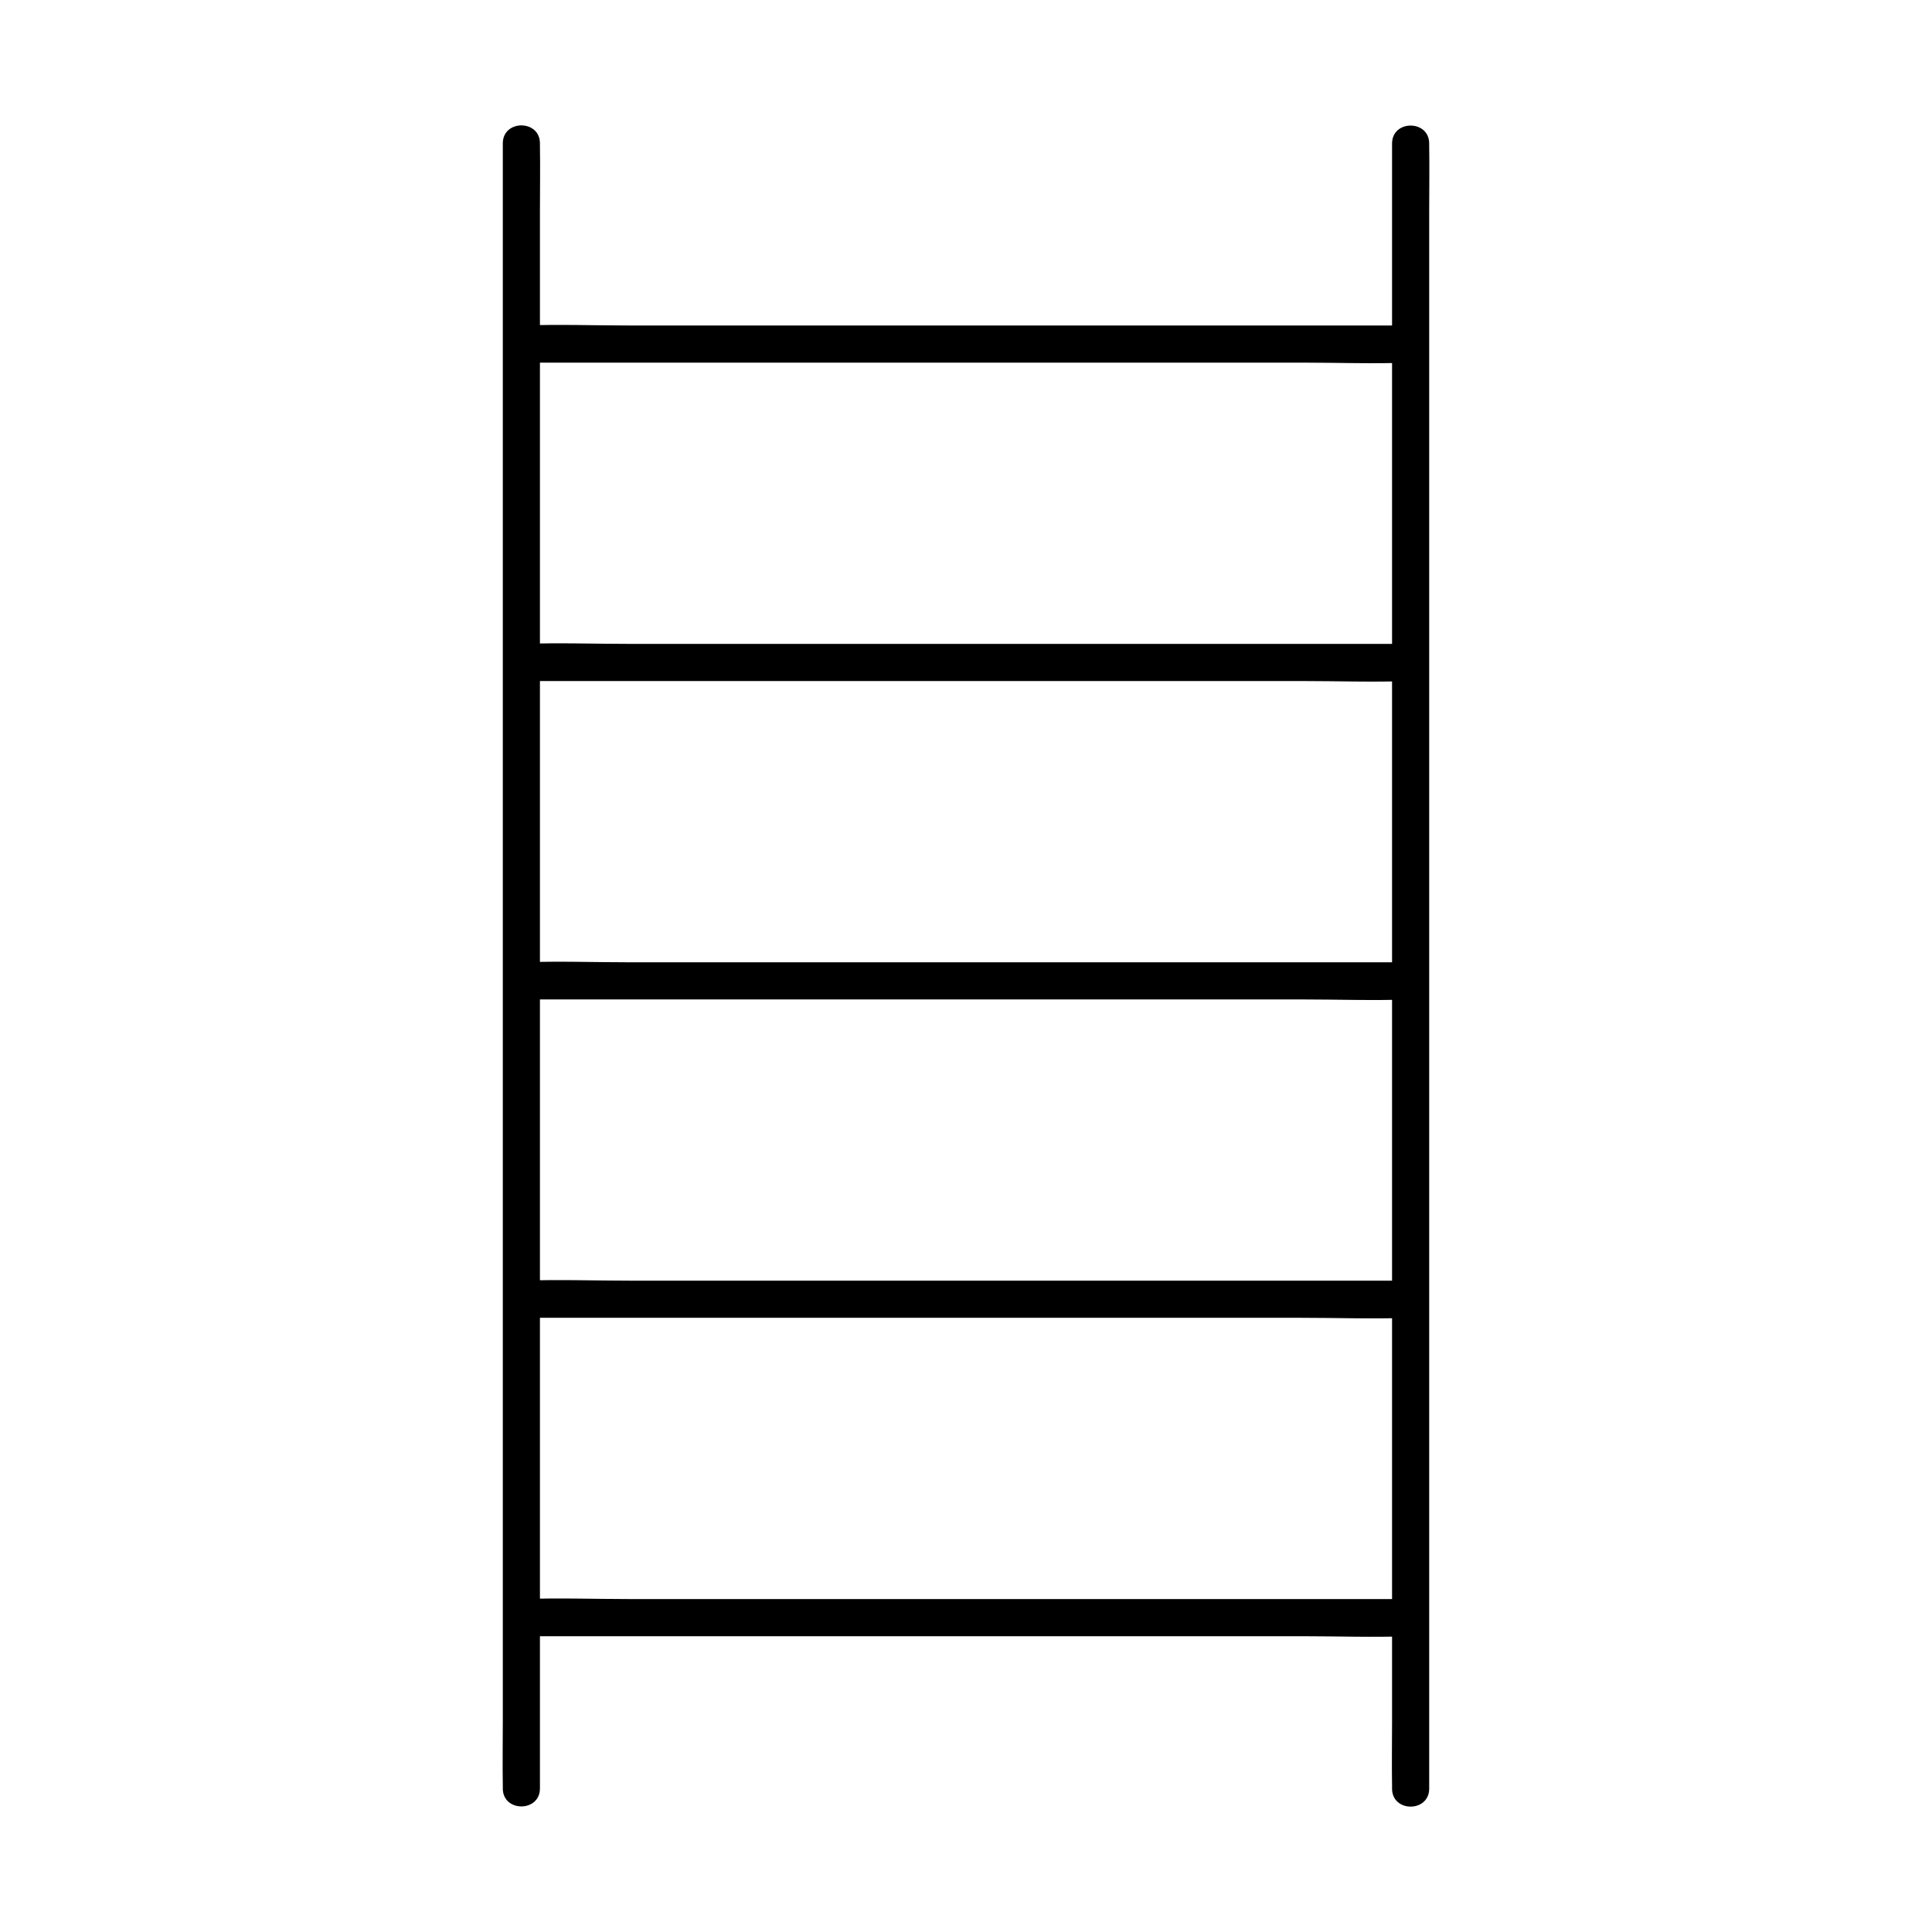
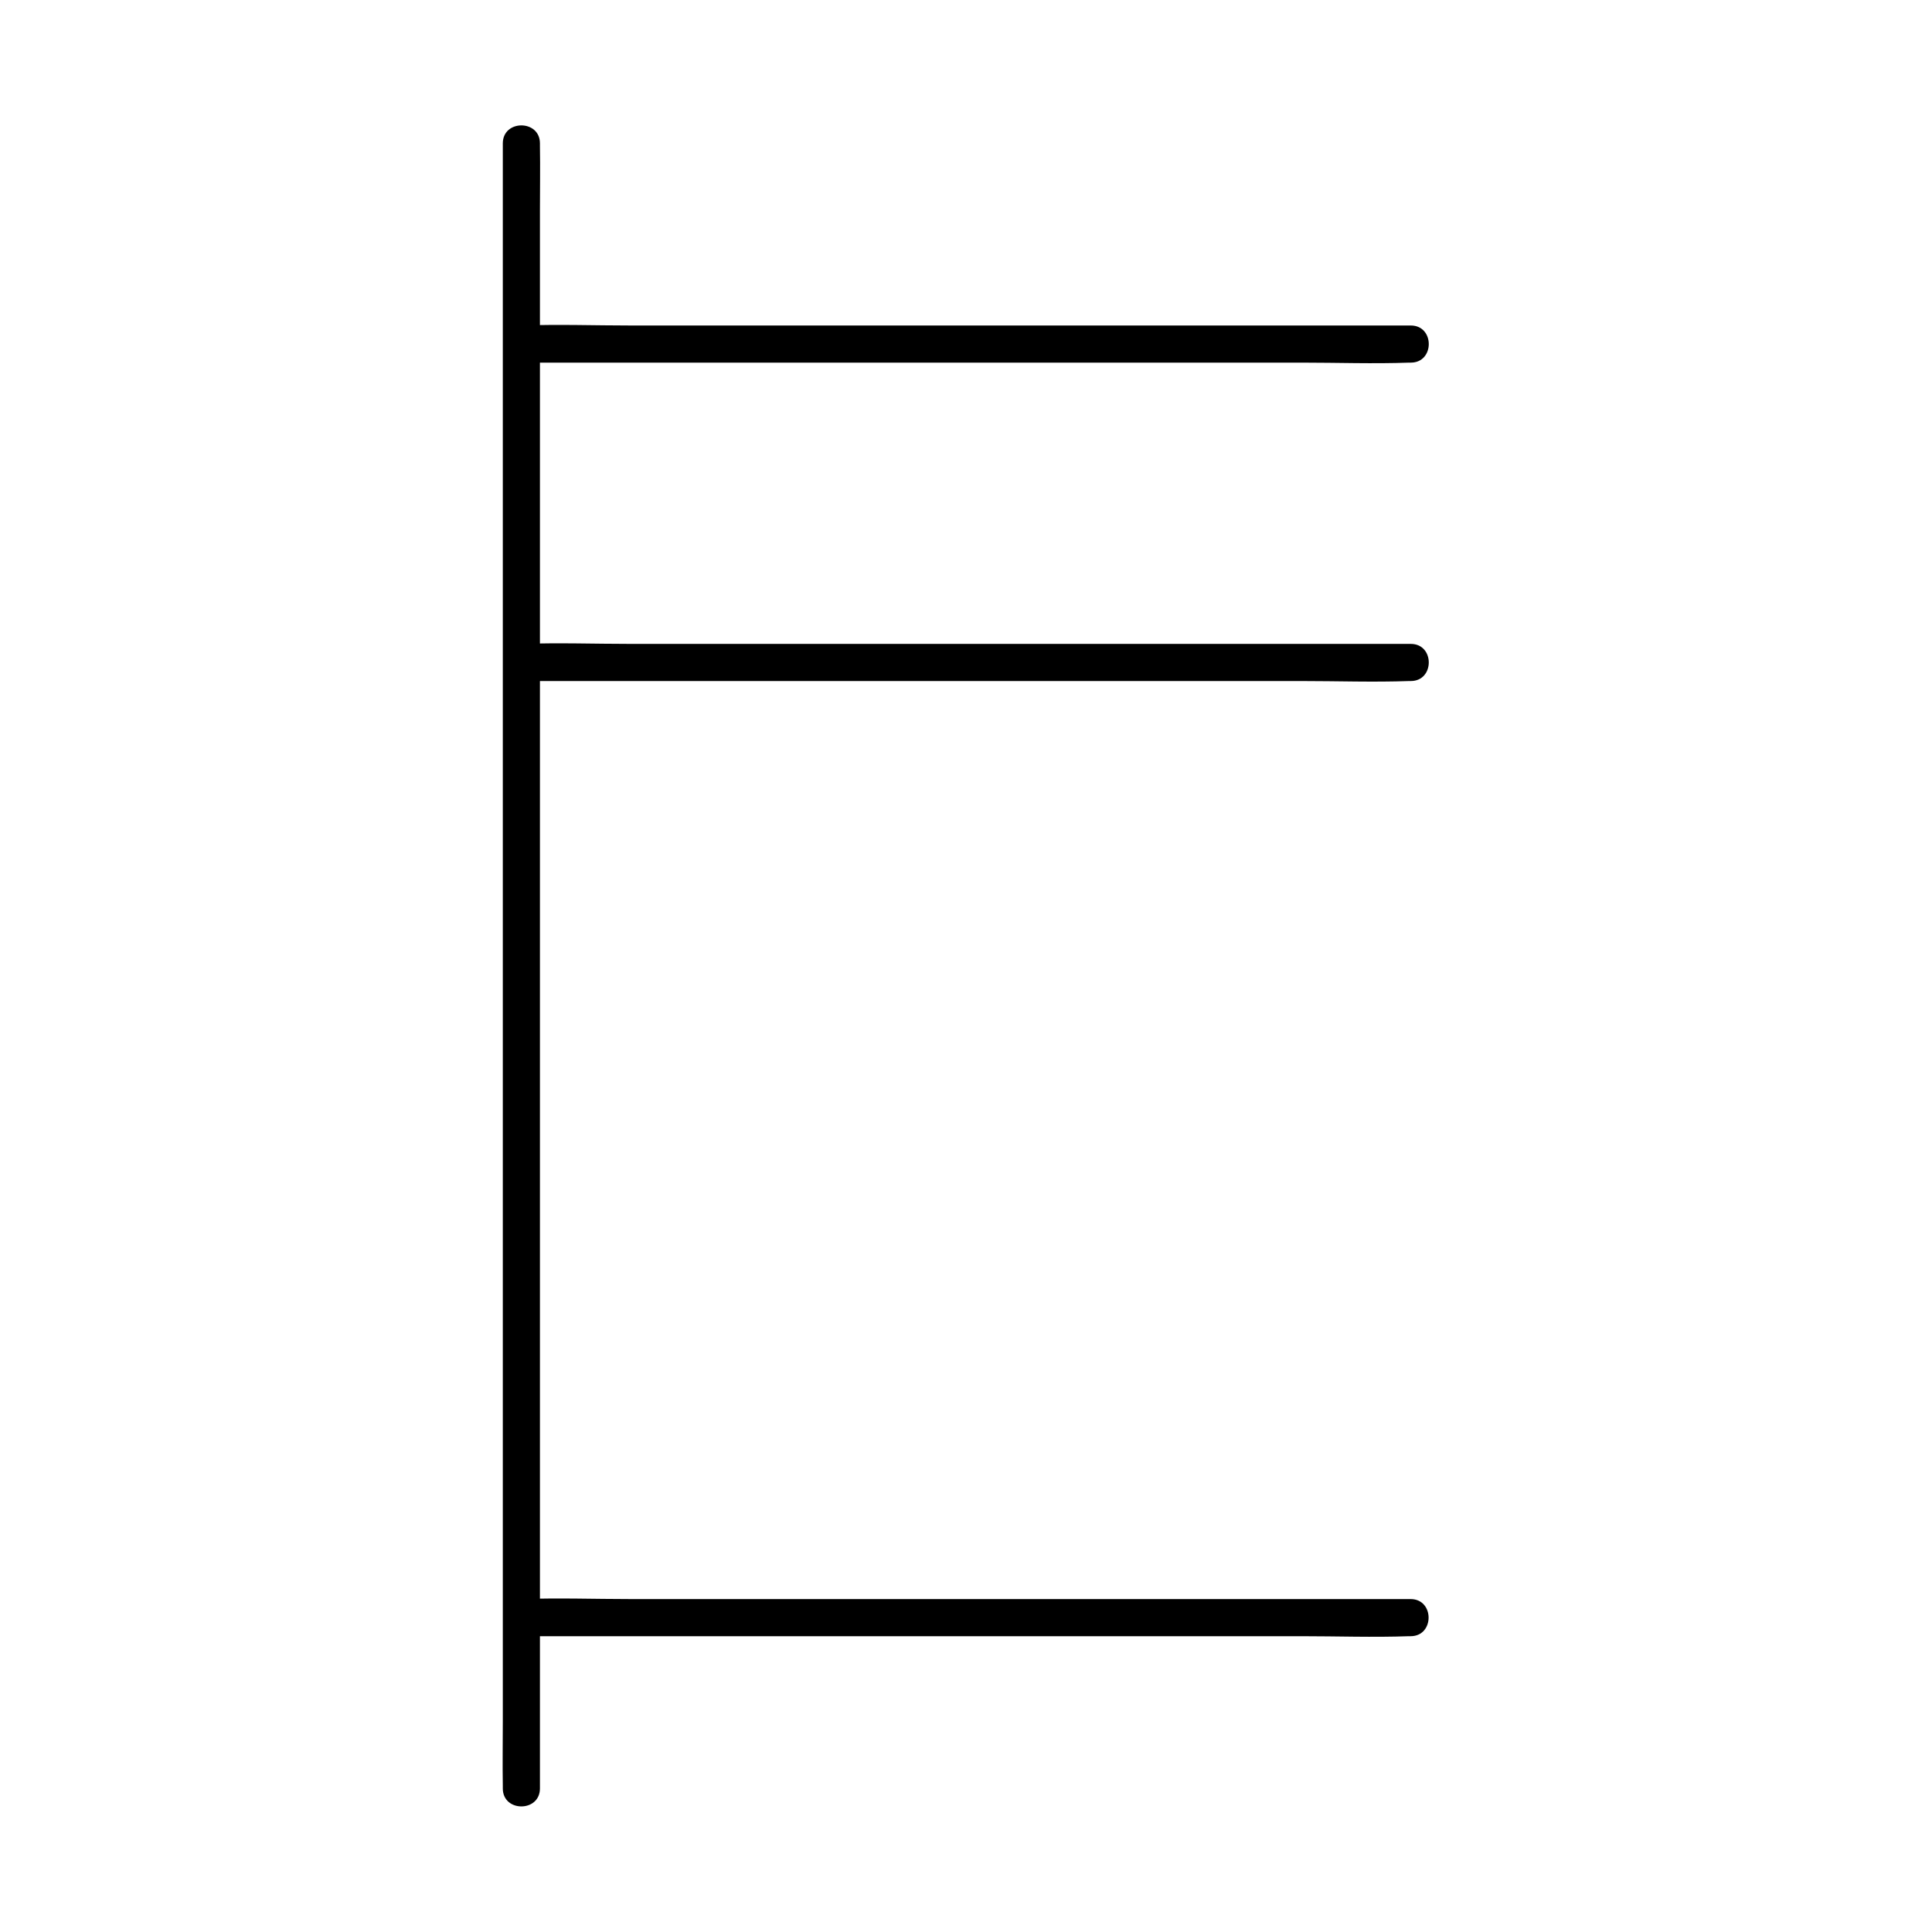
<svg xmlns="http://www.w3.org/2000/svg" fill="#000000" width="800px" height="800px" version="1.1" viewBox="144 144 512 512">
  <g>
    <path d="m287.09 617.96v-11.66-31.785-46.789-57.316-62.535-63.371-59.09-49.891-35.77c0-5.656 0.098-11.316 0-17.023v-0.738c0-6.348-9.84-6.348-9.84 0v11.66 31.785 46.789 57.316 62.535 63.371 59.09 49.891 35.77c0 5.656-0.098 11.316 0 17.023v0.738c-0.004 6.344 9.84 6.344 9.84 0z" />
-     <path d="m512.91 182.04v11.66 31.785 46.789 57.316 62.535 63.371 59.09 49.891 35.77c0 5.656-0.098 11.316 0 17.023v0.738c0 6.348 9.84 6.348 9.84 0v-11.66-31.785-46.789-57.316-62.535-63.371-59.09-49.891-35.77c0-5.656 0.098-11.316 0-17.023v-0.738c0-6.348-9.84-6.348-9.84 0z" />
    <path d="m282.16 324.48h23.469 56.383 67.945 58.941c9.496 0 19.09 0.344 28.586 0h0.395c6.348 0 6.348-9.84 0-9.84h-23.469-56.383-67.945-58.941c-9.496 0-19.09-0.344-28.586 0h-0.395c-6.348 0-6.348 9.84 0 9.84z" />
-     <path d="m517.83 483.39h-23.469-56.383-67.945-58.941c-9.496 0-19.09-0.344-28.586 0h-0.395c-6.348 0-6.348 9.84 0 9.84h23.469 56.383 67.945 58.941c9.496 0 19.09 0.344 28.586 0h0.395c6.348 0 6.348-9.84 0-9.84z" />
    <path d="m282.16 240.1h23.469 56.383 67.945 58.941c9.496 0 19.09 0.344 28.586 0h0.395c6.348 0 6.348-9.84 0-9.84h-23.469-56.383-67.945-58.941c-9.496 0-19.09-0.344-28.586 0h-0.395c-6.348 0-6.348 9.84 0 9.84z" />
    <path d="m517.83 567.77h-23.469-56.383-67.945-58.941c-9.496 0-19.09-0.344-28.586 0h-0.395c-6.348 0-6.348 9.84 0 9.84h23.469 56.383 67.945 58.941c9.496 0 19.09 0.344 28.586 0h0.395c6.348 0 6.348-9.84 0-9.84z" />
-     <path d="m282.16 408.86h23.469 56.383 67.945 58.941c9.496 0 19.09 0.344 28.586 0h0.395c6.348 0 6.348-9.84 0-9.84h-23.469-56.383-67.945-58.941c-9.496 0-19.09-0.344-28.586 0h-0.395c-6.348 0-6.348 9.84 0 9.84z" />
  </g>
</svg>